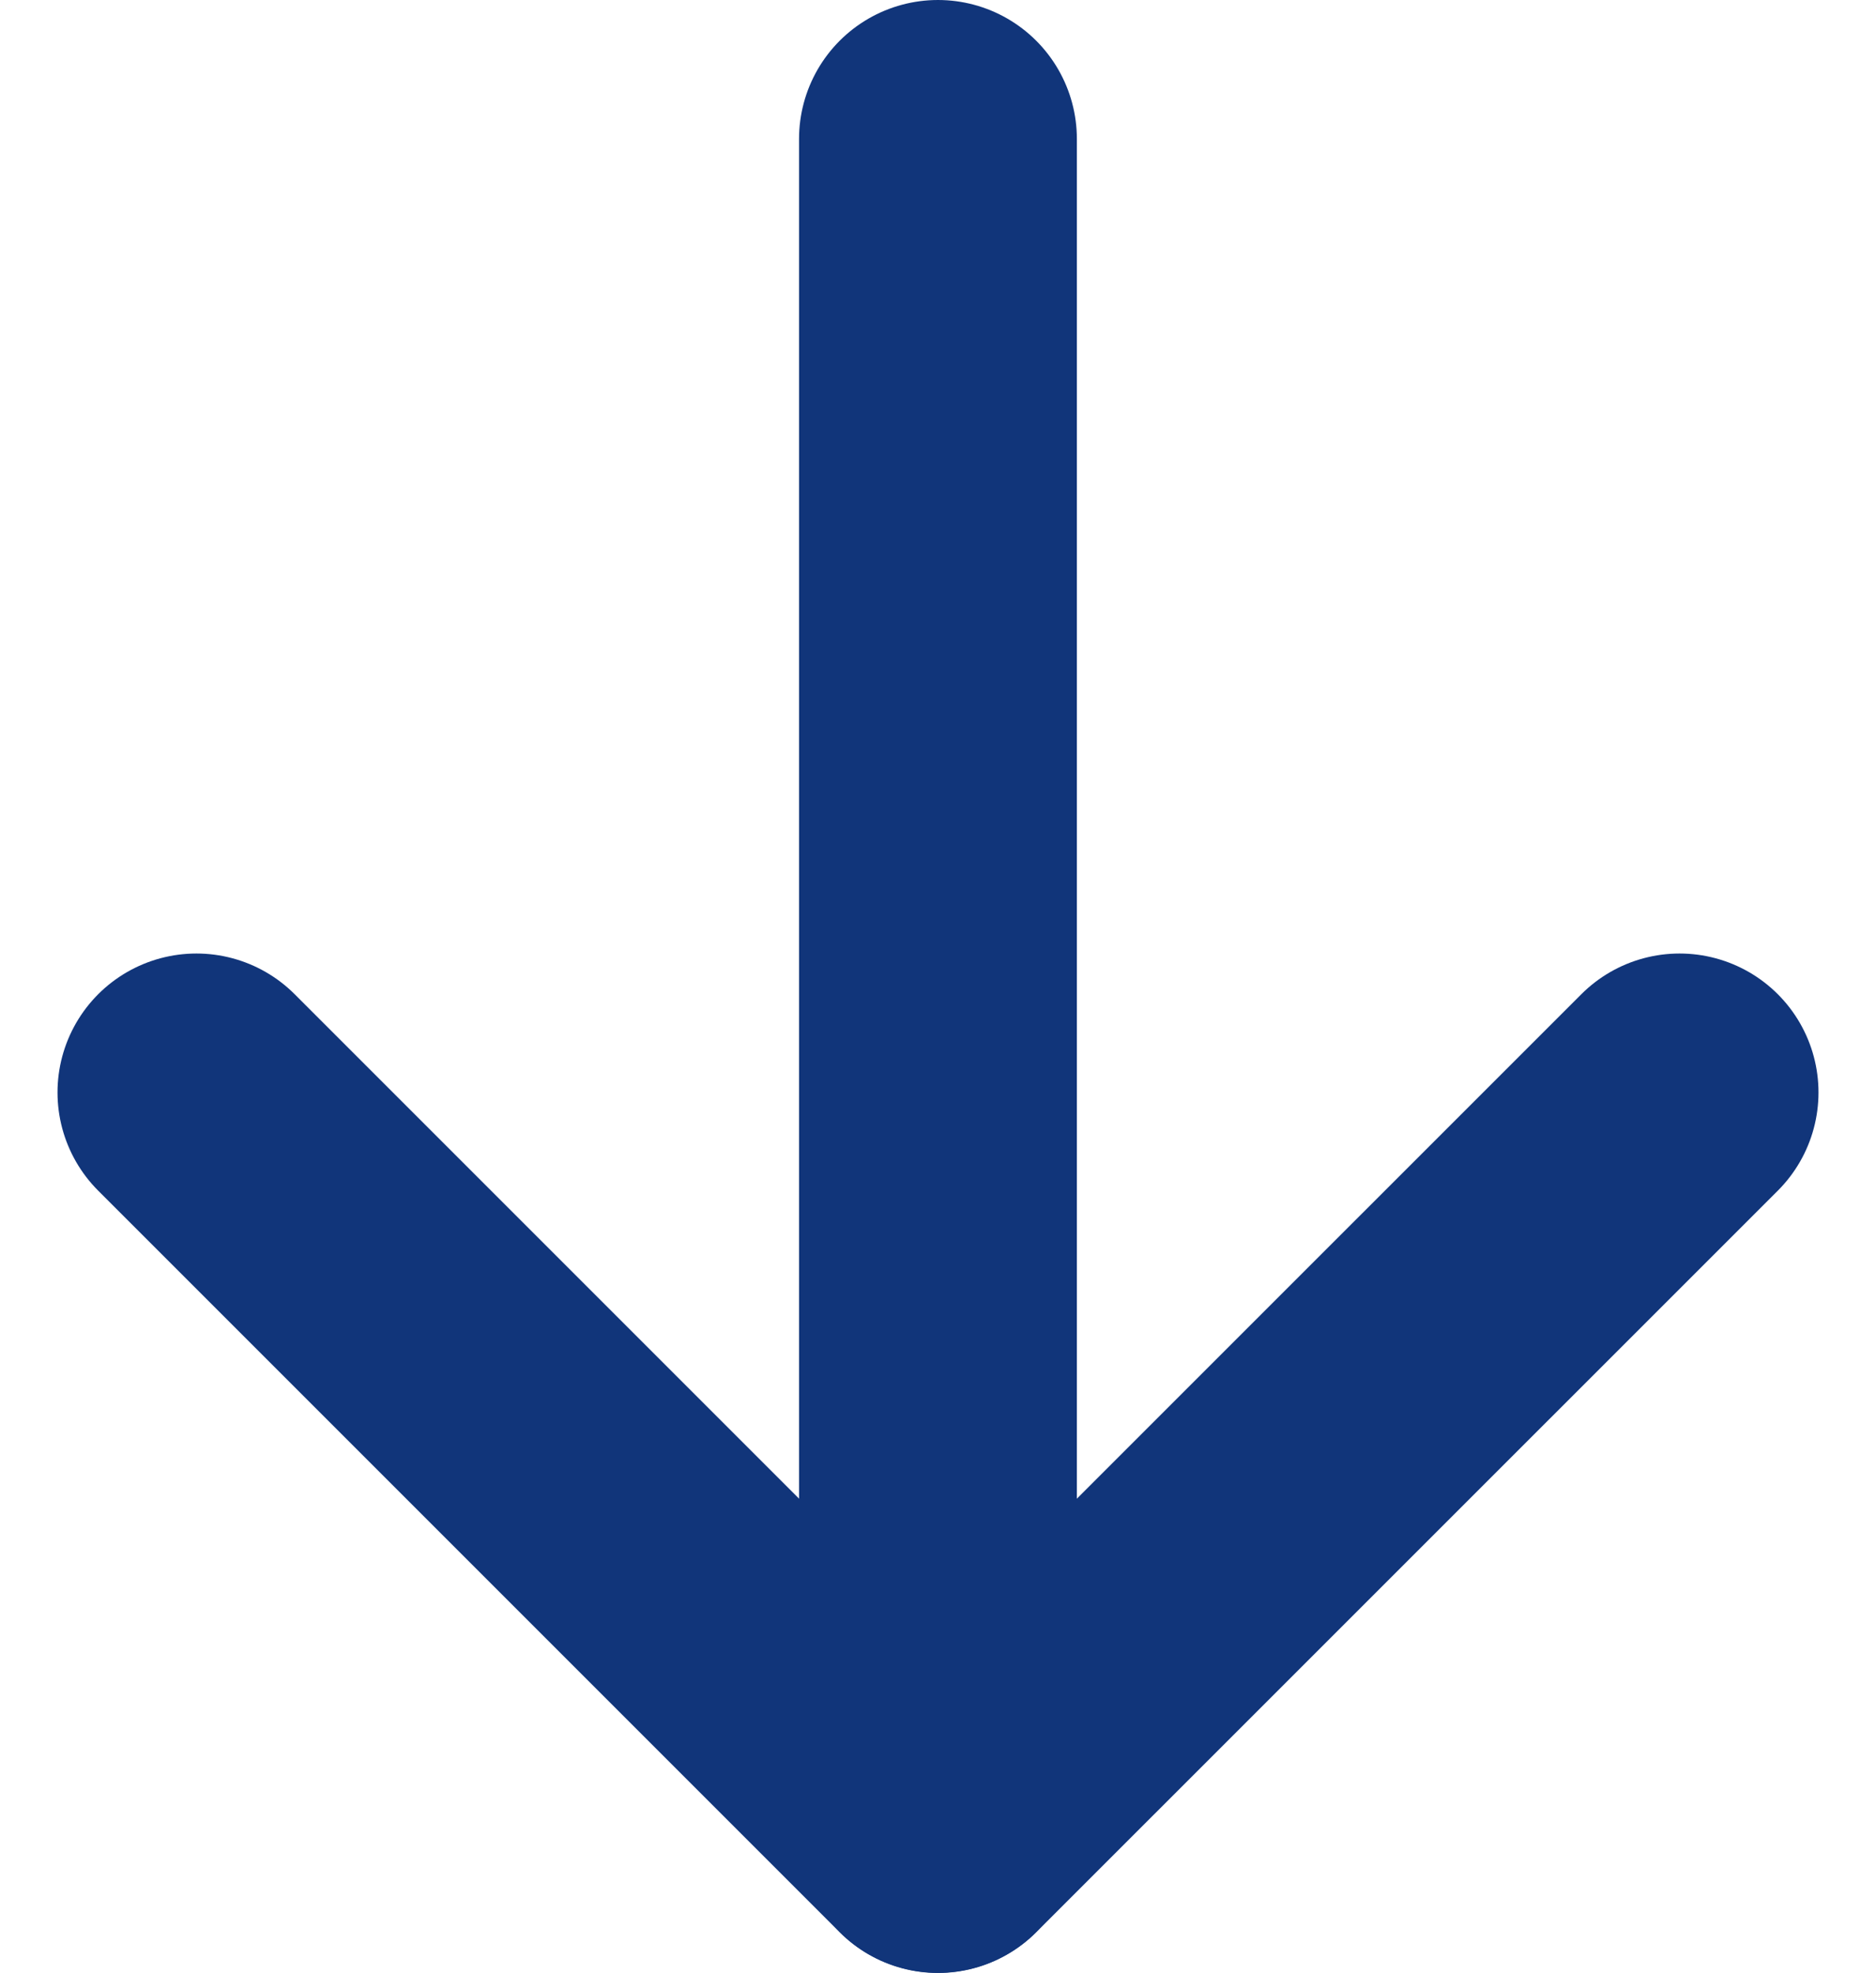
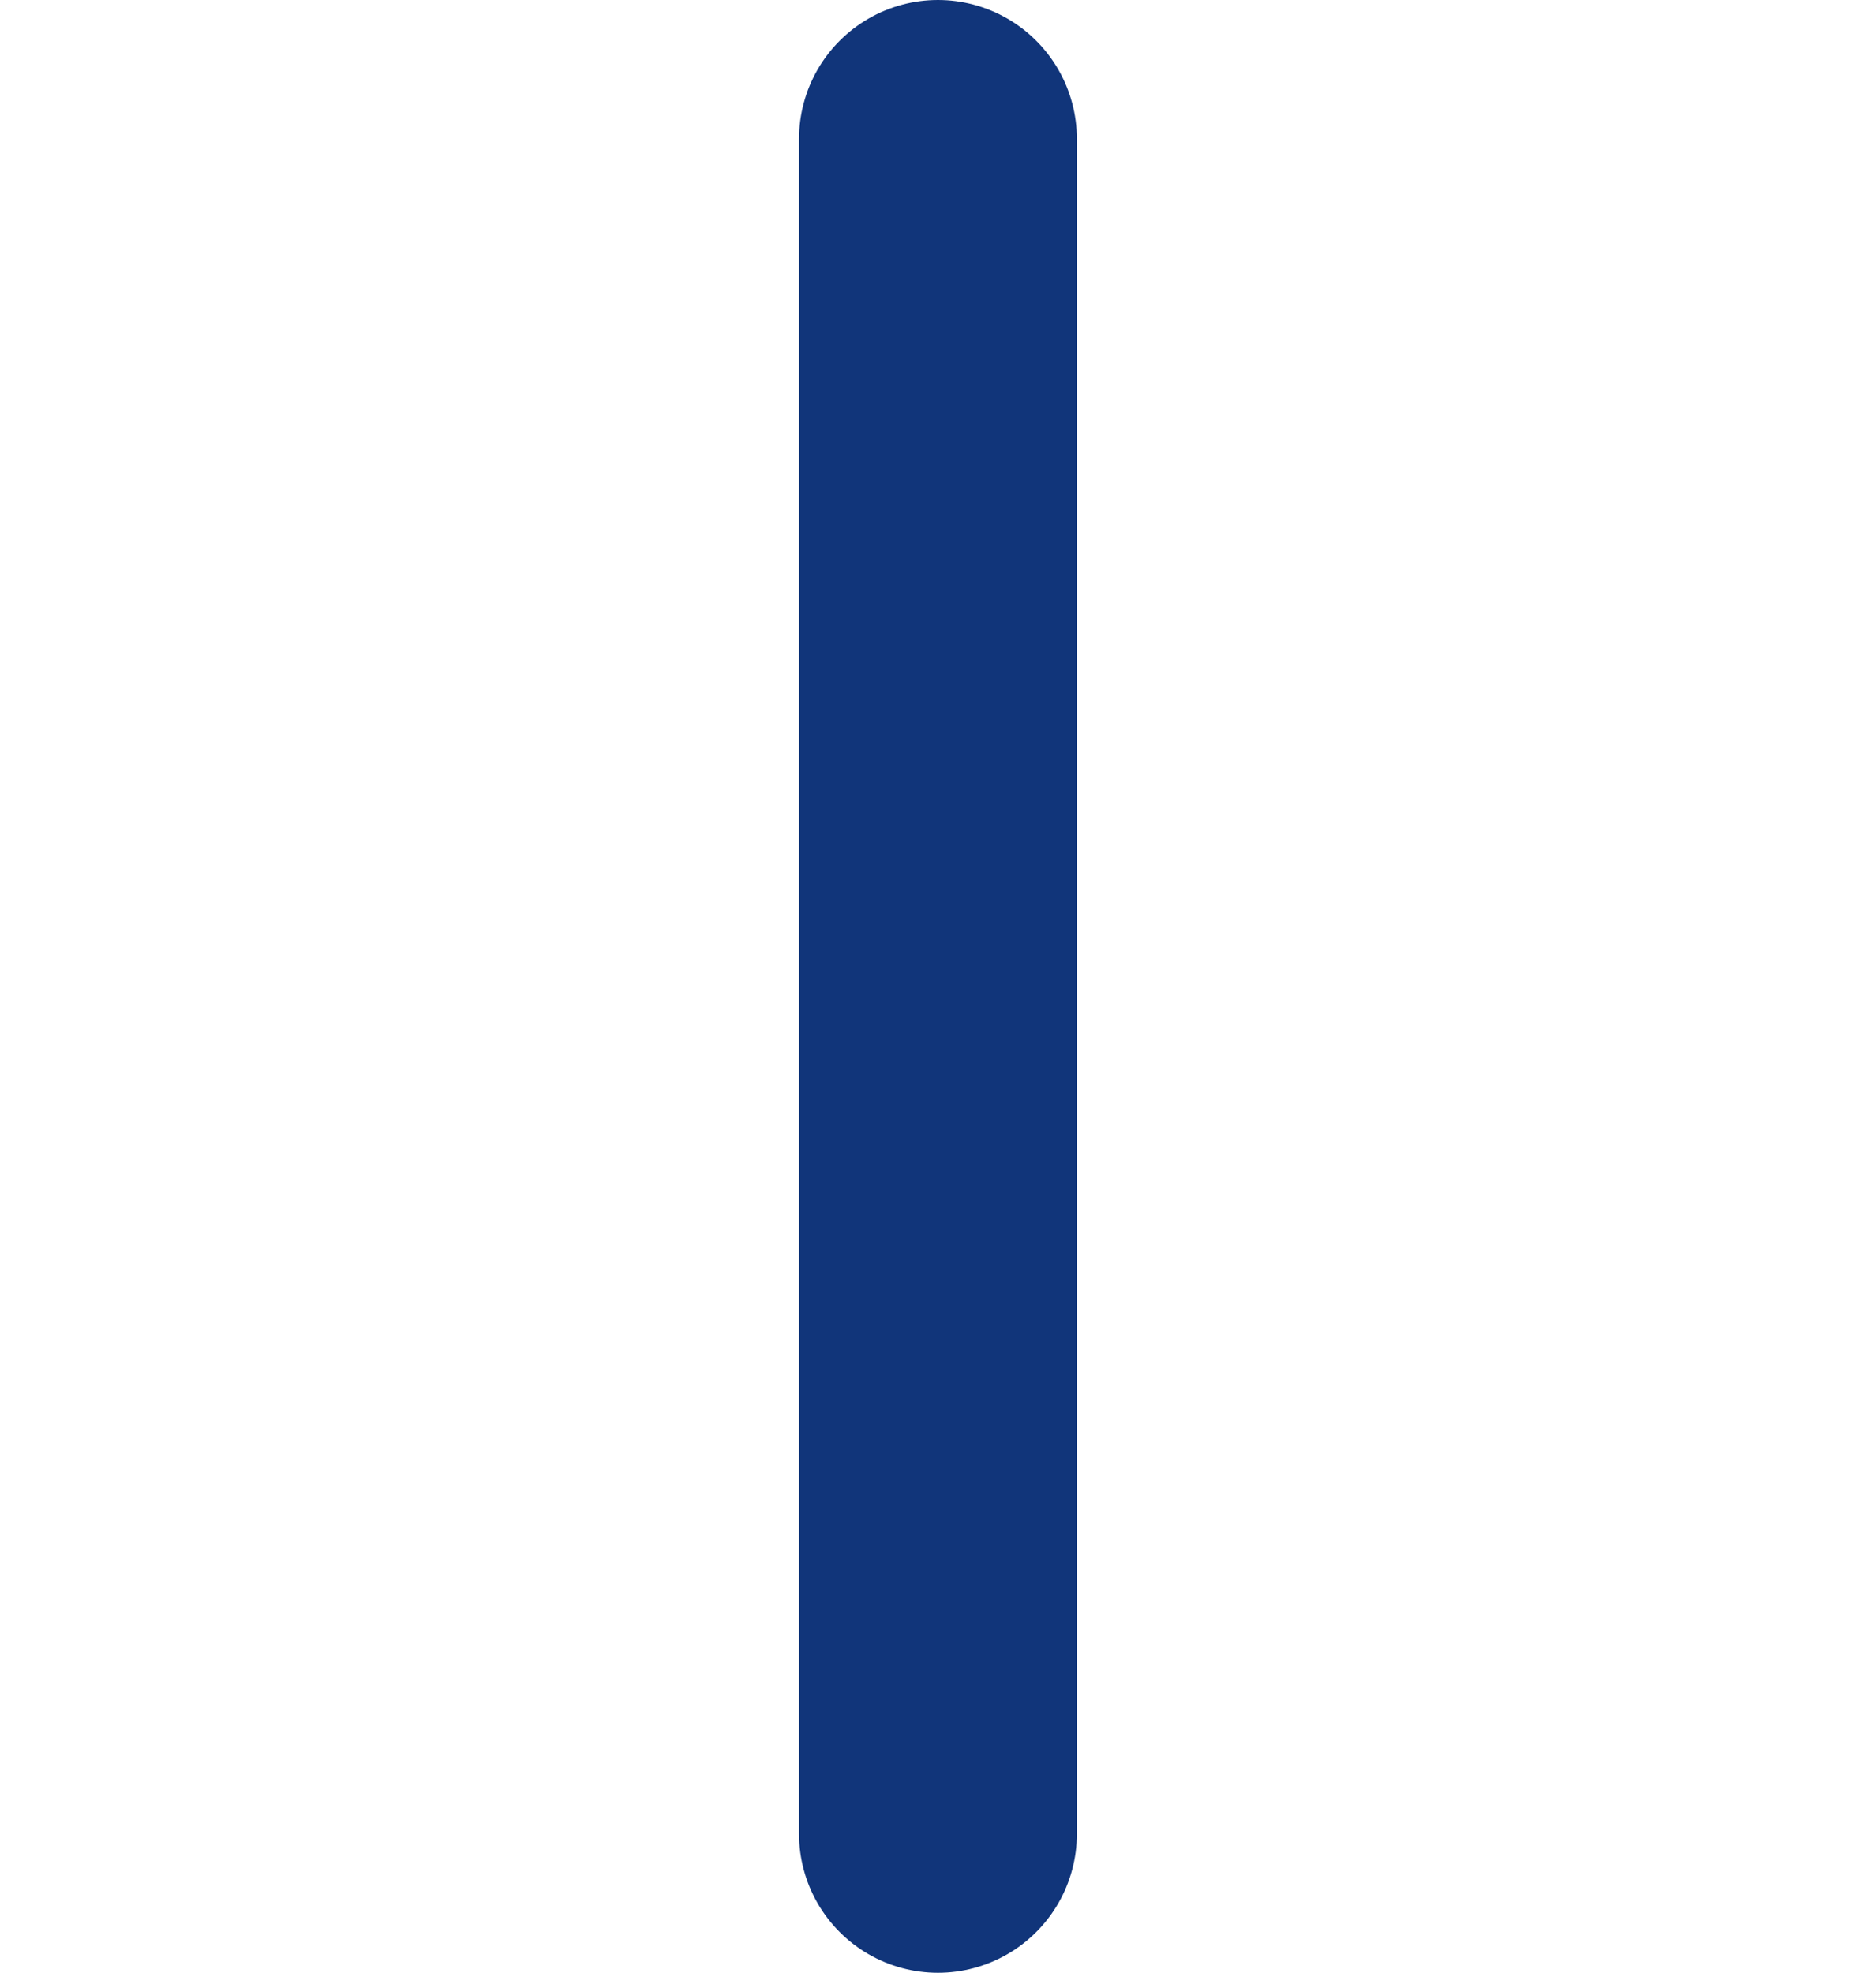
<svg xmlns="http://www.w3.org/2000/svg" width="20.257" height="21.302" viewBox="0 0 20.257 21.302">
  <g id="segment-arrow" transform="translate(-7.879 -6.5)">
    <g id="Grupo_16043" data-name="Grupo 16043" transform="translate(10 8)">
      <path id="Caminho_29944" data-name="Caminho 29944" d="M24,26.3V8" transform="translate(-15.993 -8)" fill="none" stroke="#11357a" stroke-linecap="round" stroke-linejoin="round" stroke-width="3" />
-       <path id="Caminho_29945" data-name="Caminho 29945" d="M10,26l8.007,8.007L26.015,26" transform="translate(-10 -15.705)" fill="none" stroke="#11357a" stroke-linecap="round" stroke-linejoin="round" stroke-width="3" />
    </g>
  </g>
</svg>